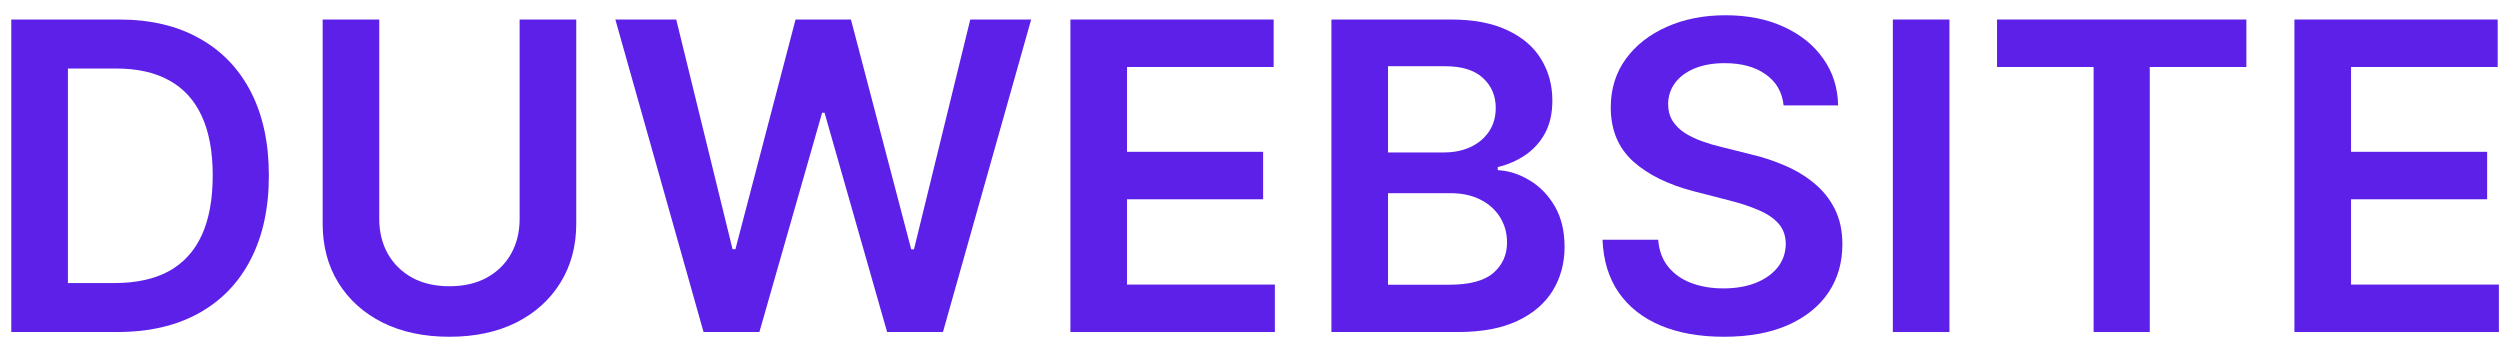
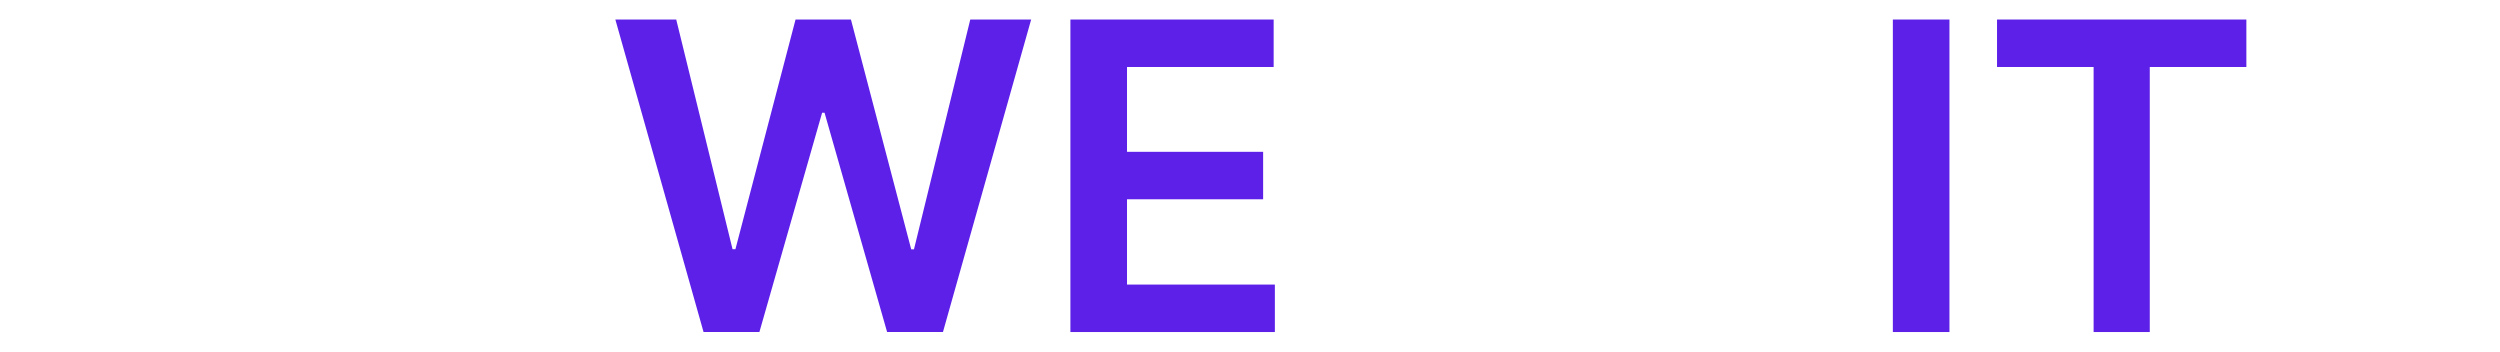
<svg xmlns="http://www.w3.org/2000/svg" width="128" height="18" viewBox="0 0 128 18" fill="none">
-   <path d="M6 17H0.578V1H6.109C7.698 1 9.062 1.32 10.203 1.961C11.349 2.596 12.229 3.51 12.844 4.703C13.458 5.896 13.766 7.323 13.766 8.984C13.766 10.651 13.456 12.083 12.836 13.281C12.221 14.479 11.333 15.398 10.172 16.039C9.016 16.68 7.625 17 6 17ZM3.477 14.492H5.859C6.974 14.492 7.904 14.289 8.648 13.883C9.393 13.471 9.953 12.859 10.328 12.047C10.703 11.229 10.891 10.208 10.891 8.984C10.891 7.76 10.703 6.745 10.328 5.938C9.953 5.125 9.398 4.518 8.664 4.117C7.935 3.711 7.029 3.508 5.945 3.508H3.477V14.492Z" fill="#5C20E8" />
-   <path d="M26.605 1H29.504V11.453C29.504 12.599 29.233 13.607 28.691 14.477C28.155 15.346 27.4 16.026 26.426 16.516C25.452 17 24.314 17.242 23.012 17.242C21.704 17.242 20.564 17 19.59 16.516C18.616 16.026 17.861 15.346 17.324 14.477C16.788 13.607 16.52 12.599 16.52 11.453V1H19.418V11.211C19.418 11.878 19.564 12.471 19.855 12.992C20.152 13.513 20.569 13.922 21.105 14.219C21.642 14.51 22.277 14.656 23.012 14.656C23.746 14.656 24.381 14.51 24.918 14.219C25.46 13.922 25.876 13.513 26.168 12.992C26.46 12.471 26.605 11.878 26.605 11.211V1Z" fill="#5C20E8" />
  <path d="M36.022 17L31.506 1H34.623L37.506 12.758H37.654L40.732 1H43.568L46.654 12.766H46.795L49.678 1H52.795L48.279 17H45.42L42.217 5.773H42.092L38.881 17H36.022Z" fill="#5C20E8" />
  <path d="M54.805 17V1H65.211V3.43H57.703V7.773H64.672V10.203H57.703V14.57H65.273V17H54.805Z" fill="#5C20E8" />
-   <path d="M68.168 17V1H74.293C75.449 1 76.41 1.182 77.176 1.547C77.947 1.906 78.522 2.398 78.902 3.023C79.288 3.648 79.481 4.357 79.481 5.148C79.481 5.799 79.356 6.357 79.106 6.82C78.856 7.279 78.519 7.651 78.098 7.938C77.676 8.224 77.204 8.43 76.684 8.555V8.711C77.251 8.742 77.796 8.917 78.316 9.234C78.842 9.547 79.272 9.99 79.606 10.562C79.939 11.135 80.106 11.828 80.106 12.641C80.106 13.469 79.905 14.213 79.504 14.875C79.103 15.531 78.499 16.049 77.691 16.43C76.884 16.81 75.868 17 74.644 17H68.168ZM71.066 14.578H74.184C75.236 14.578 75.993 14.378 76.457 13.977C76.926 13.57 77.16 13.05 77.16 12.414C77.16 11.94 77.043 11.513 76.809 11.133C76.574 10.747 76.241 10.445 75.809 10.227C75.376 10.003 74.861 9.891 74.262 9.891H71.066V14.578ZM71.066 7.805H73.934C74.434 7.805 74.884 7.714 75.285 7.531C75.686 7.344 76.001 7.081 76.231 6.742C76.465 6.398 76.582 5.992 76.582 5.523C76.582 4.904 76.363 4.393 75.926 3.992C75.493 3.591 74.85 3.391 73.996 3.391H71.066V7.805Z" fill="#5C20E8" />
-   <path d="M91.322 5.398C91.249 4.716 90.942 4.185 90.4 3.805C89.864 3.424 89.166 3.234 88.307 3.234C87.703 3.234 87.184 3.326 86.752 3.508C86.32 3.69 85.989 3.938 85.76 4.25C85.531 4.562 85.413 4.919 85.408 5.32C85.408 5.654 85.484 5.943 85.635 6.188C85.791 6.432 86.002 6.641 86.268 6.812C86.533 6.979 86.828 7.12 87.15 7.234C87.473 7.349 87.799 7.445 88.127 7.523L89.627 7.898C90.231 8.039 90.812 8.229 91.369 8.469C91.932 8.708 92.434 9.01 92.877 9.375C93.325 9.74 93.679 10.18 93.939 10.695C94.2 11.211 94.33 11.815 94.33 12.508C94.33 13.445 94.091 14.271 93.611 14.984C93.132 15.693 92.439 16.247 91.533 16.648C90.632 17.044 89.541 17.242 88.26 17.242C87.015 17.242 85.934 17.049 85.018 16.664C84.106 16.279 83.393 15.716 82.877 14.977C82.367 14.237 82.091 13.336 82.049 12.273H84.9C84.942 12.831 85.114 13.294 85.416 13.664C85.718 14.034 86.111 14.31 86.596 14.492C87.085 14.675 87.632 14.766 88.236 14.766C88.867 14.766 89.419 14.672 89.893 14.484C90.372 14.292 90.747 14.026 91.018 13.688C91.288 13.344 91.426 12.943 91.432 12.484C91.426 12.068 91.304 11.724 91.064 11.453C90.825 11.177 90.489 10.948 90.057 10.766C89.63 10.578 89.13 10.412 88.557 10.266L86.736 9.797C85.419 9.458 84.377 8.945 83.611 8.258C82.851 7.565 82.471 6.646 82.471 5.5C82.471 4.557 82.726 3.732 83.236 3.023C83.752 2.315 84.453 1.766 85.338 1.375C86.223 0.979 87.226 0.781 88.346 0.781C89.481 0.781 90.476 0.979 91.33 1.375C92.189 1.766 92.864 2.31 93.353 3.008C93.843 3.701 94.096 4.497 94.111 5.398H91.322Z" fill="#5C20E8" />
  <path d="M99.812 1V17H96.914V1H99.812Z" fill="#5C20E8" />
  <path d="M102.248 3.43V1H115.014V3.43H110.068V17H107.193V3.43H102.248Z" fill="#5C20E8" />
-   <path d="M117.475 17V1H127.881V3.43H120.373V7.773H127.342V10.203H120.373V14.57H127.943V17H117.475Z" fill="#5C20E8" />
</svg>